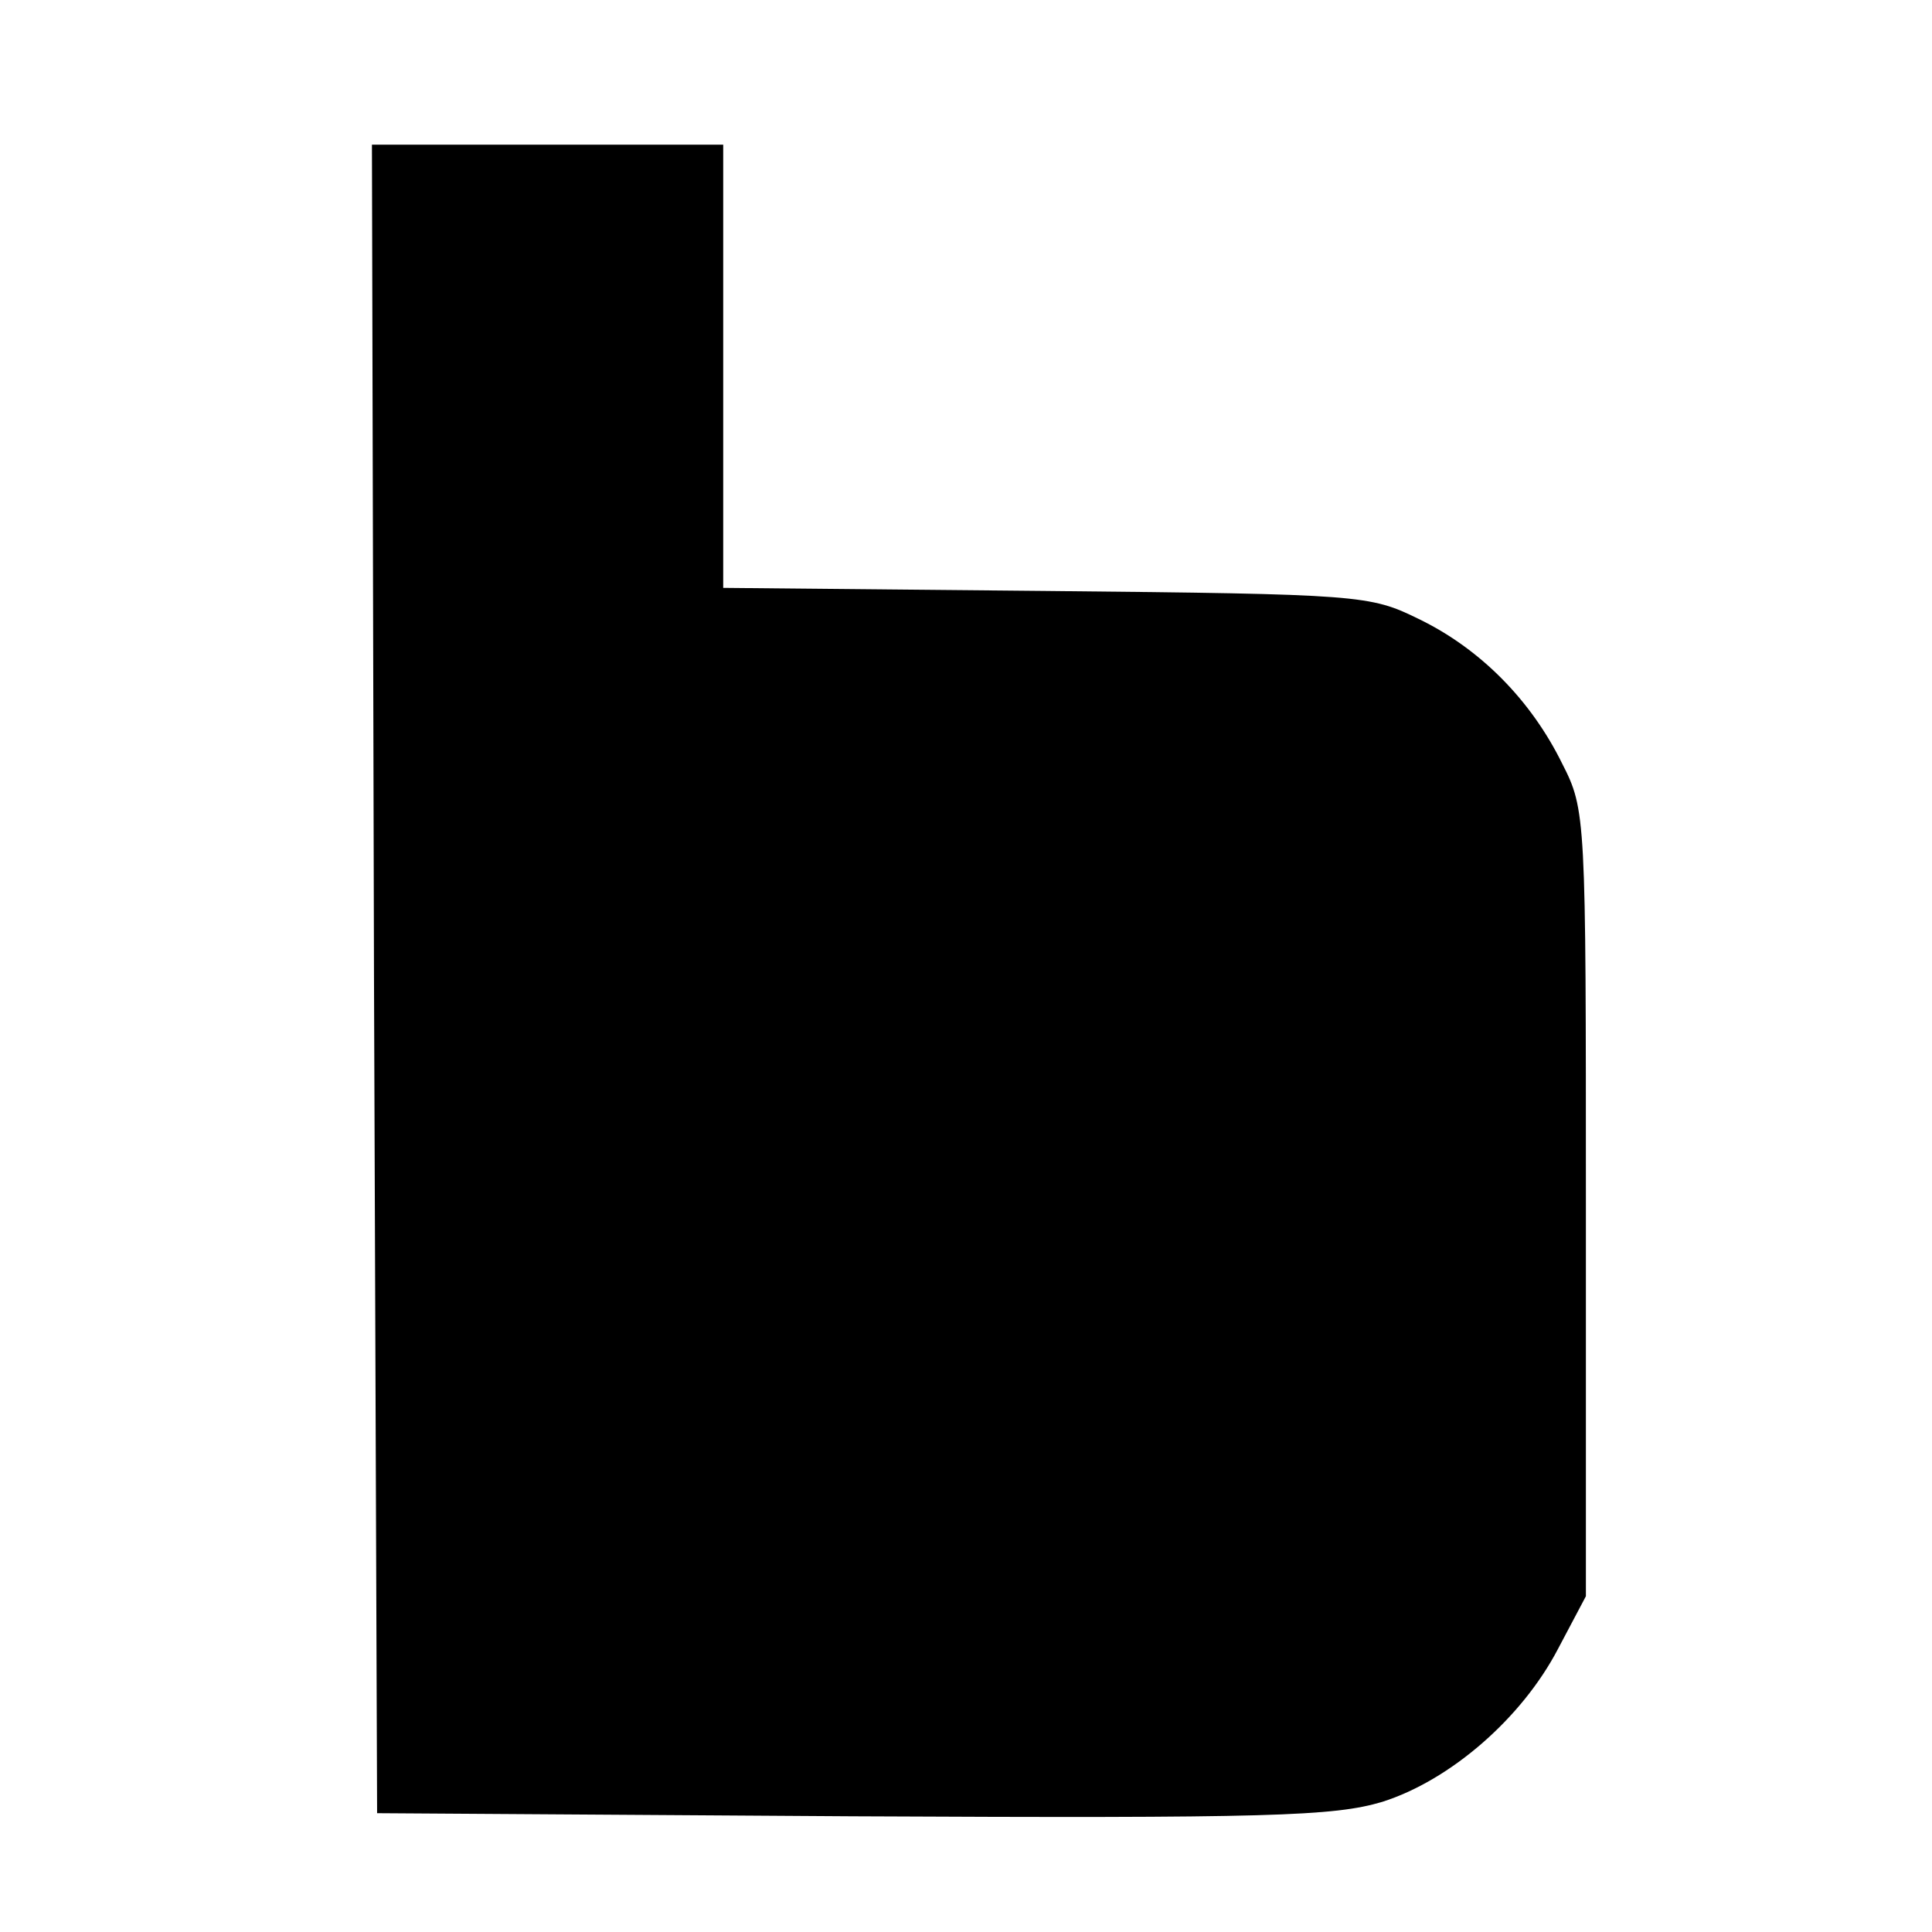
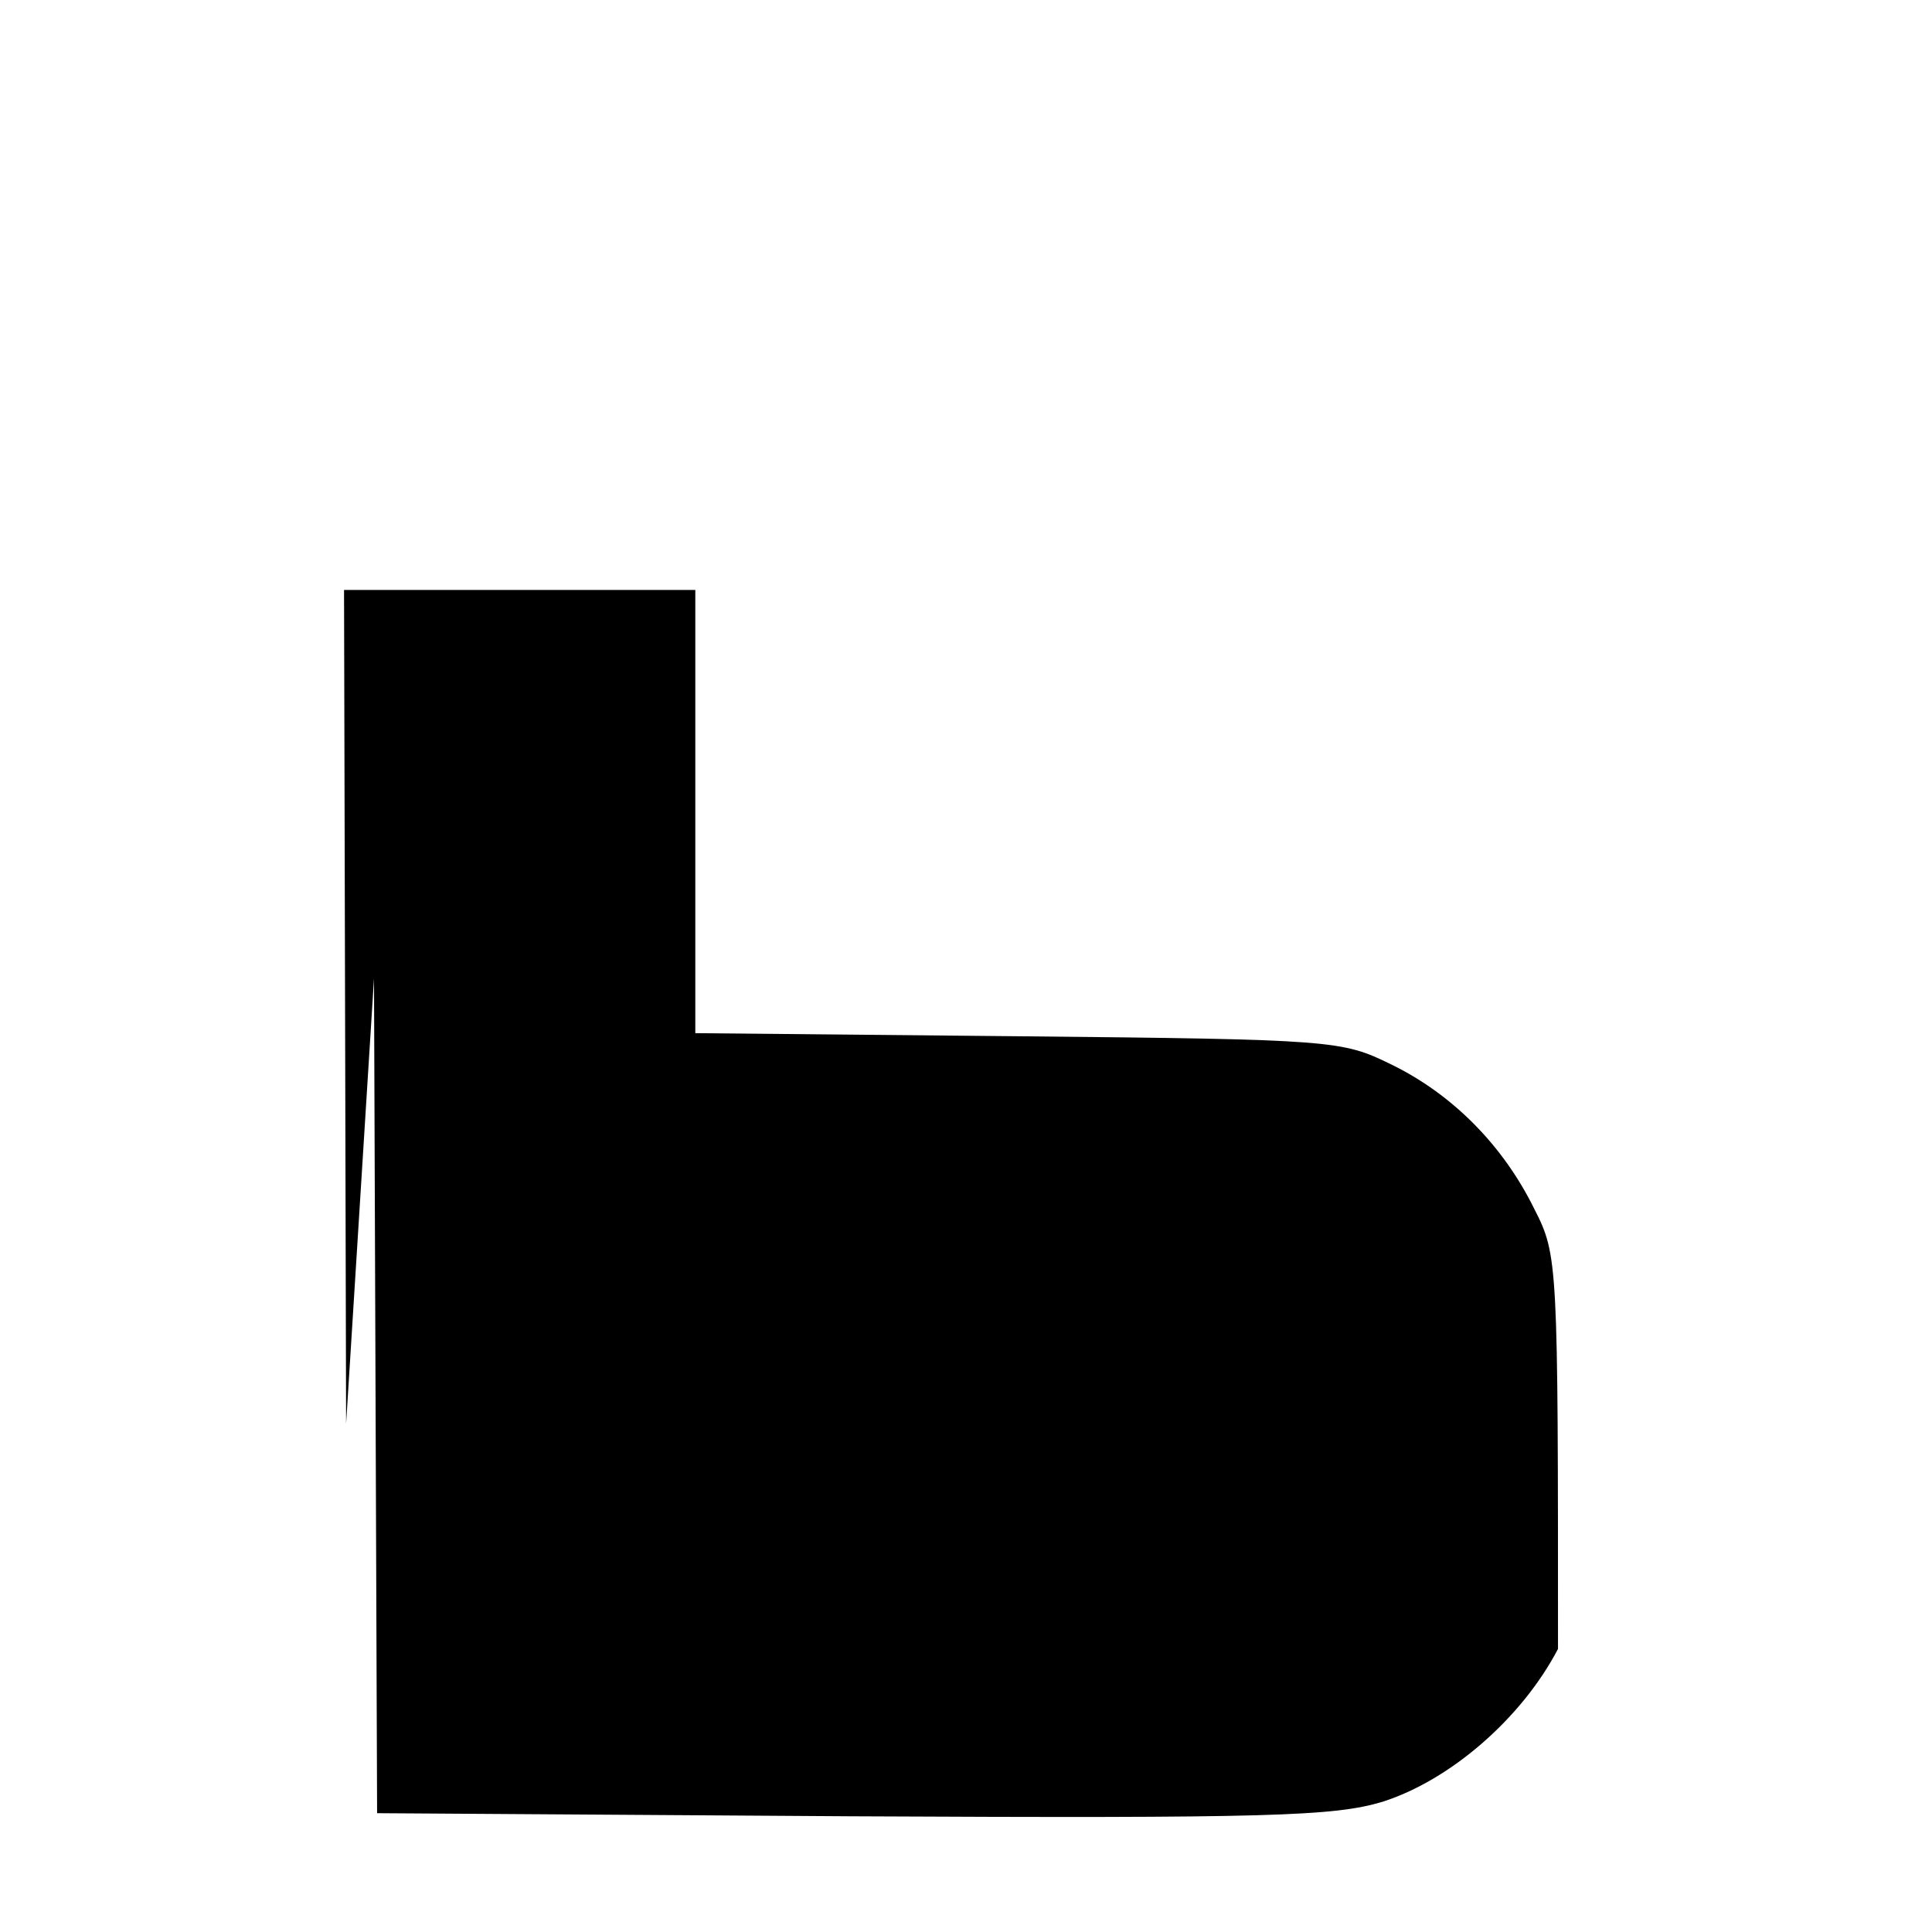
<svg xmlns="http://www.w3.org/2000/svg" version="1.0" width="187pt" height="187pt" viewBox="0 0 187 187" preserveAspectRatio="xMidYMid meet">
  <g transform="translate(0,187) scale(0.1,-0.1)" fill="#000000" stroke="none">
-     <path d="M362 923 l3 -808 460 -3 c405 -2 466 0 513 14 66 21 135 81 170 148 l27 51 0 380 c0 375 0 381 -23 426 -30 61 -79 111 -139 140 -47 23 -55 24 -360 27 l-313 3 0 215 0 214 -170 0 -170 0 2 -807z" />
+     <path d="M362 923 l3 -808 460 -3 c405 -2 466 0 513 14 66 21 135 81 170 148 c0 375 0 381 -23 426 -30 61 -79 111 -139 140 -47 23 -55 24 -360 27 l-313 3 0 215 0 214 -170 0 -170 0 2 -807z" />
  </g>
</svg>